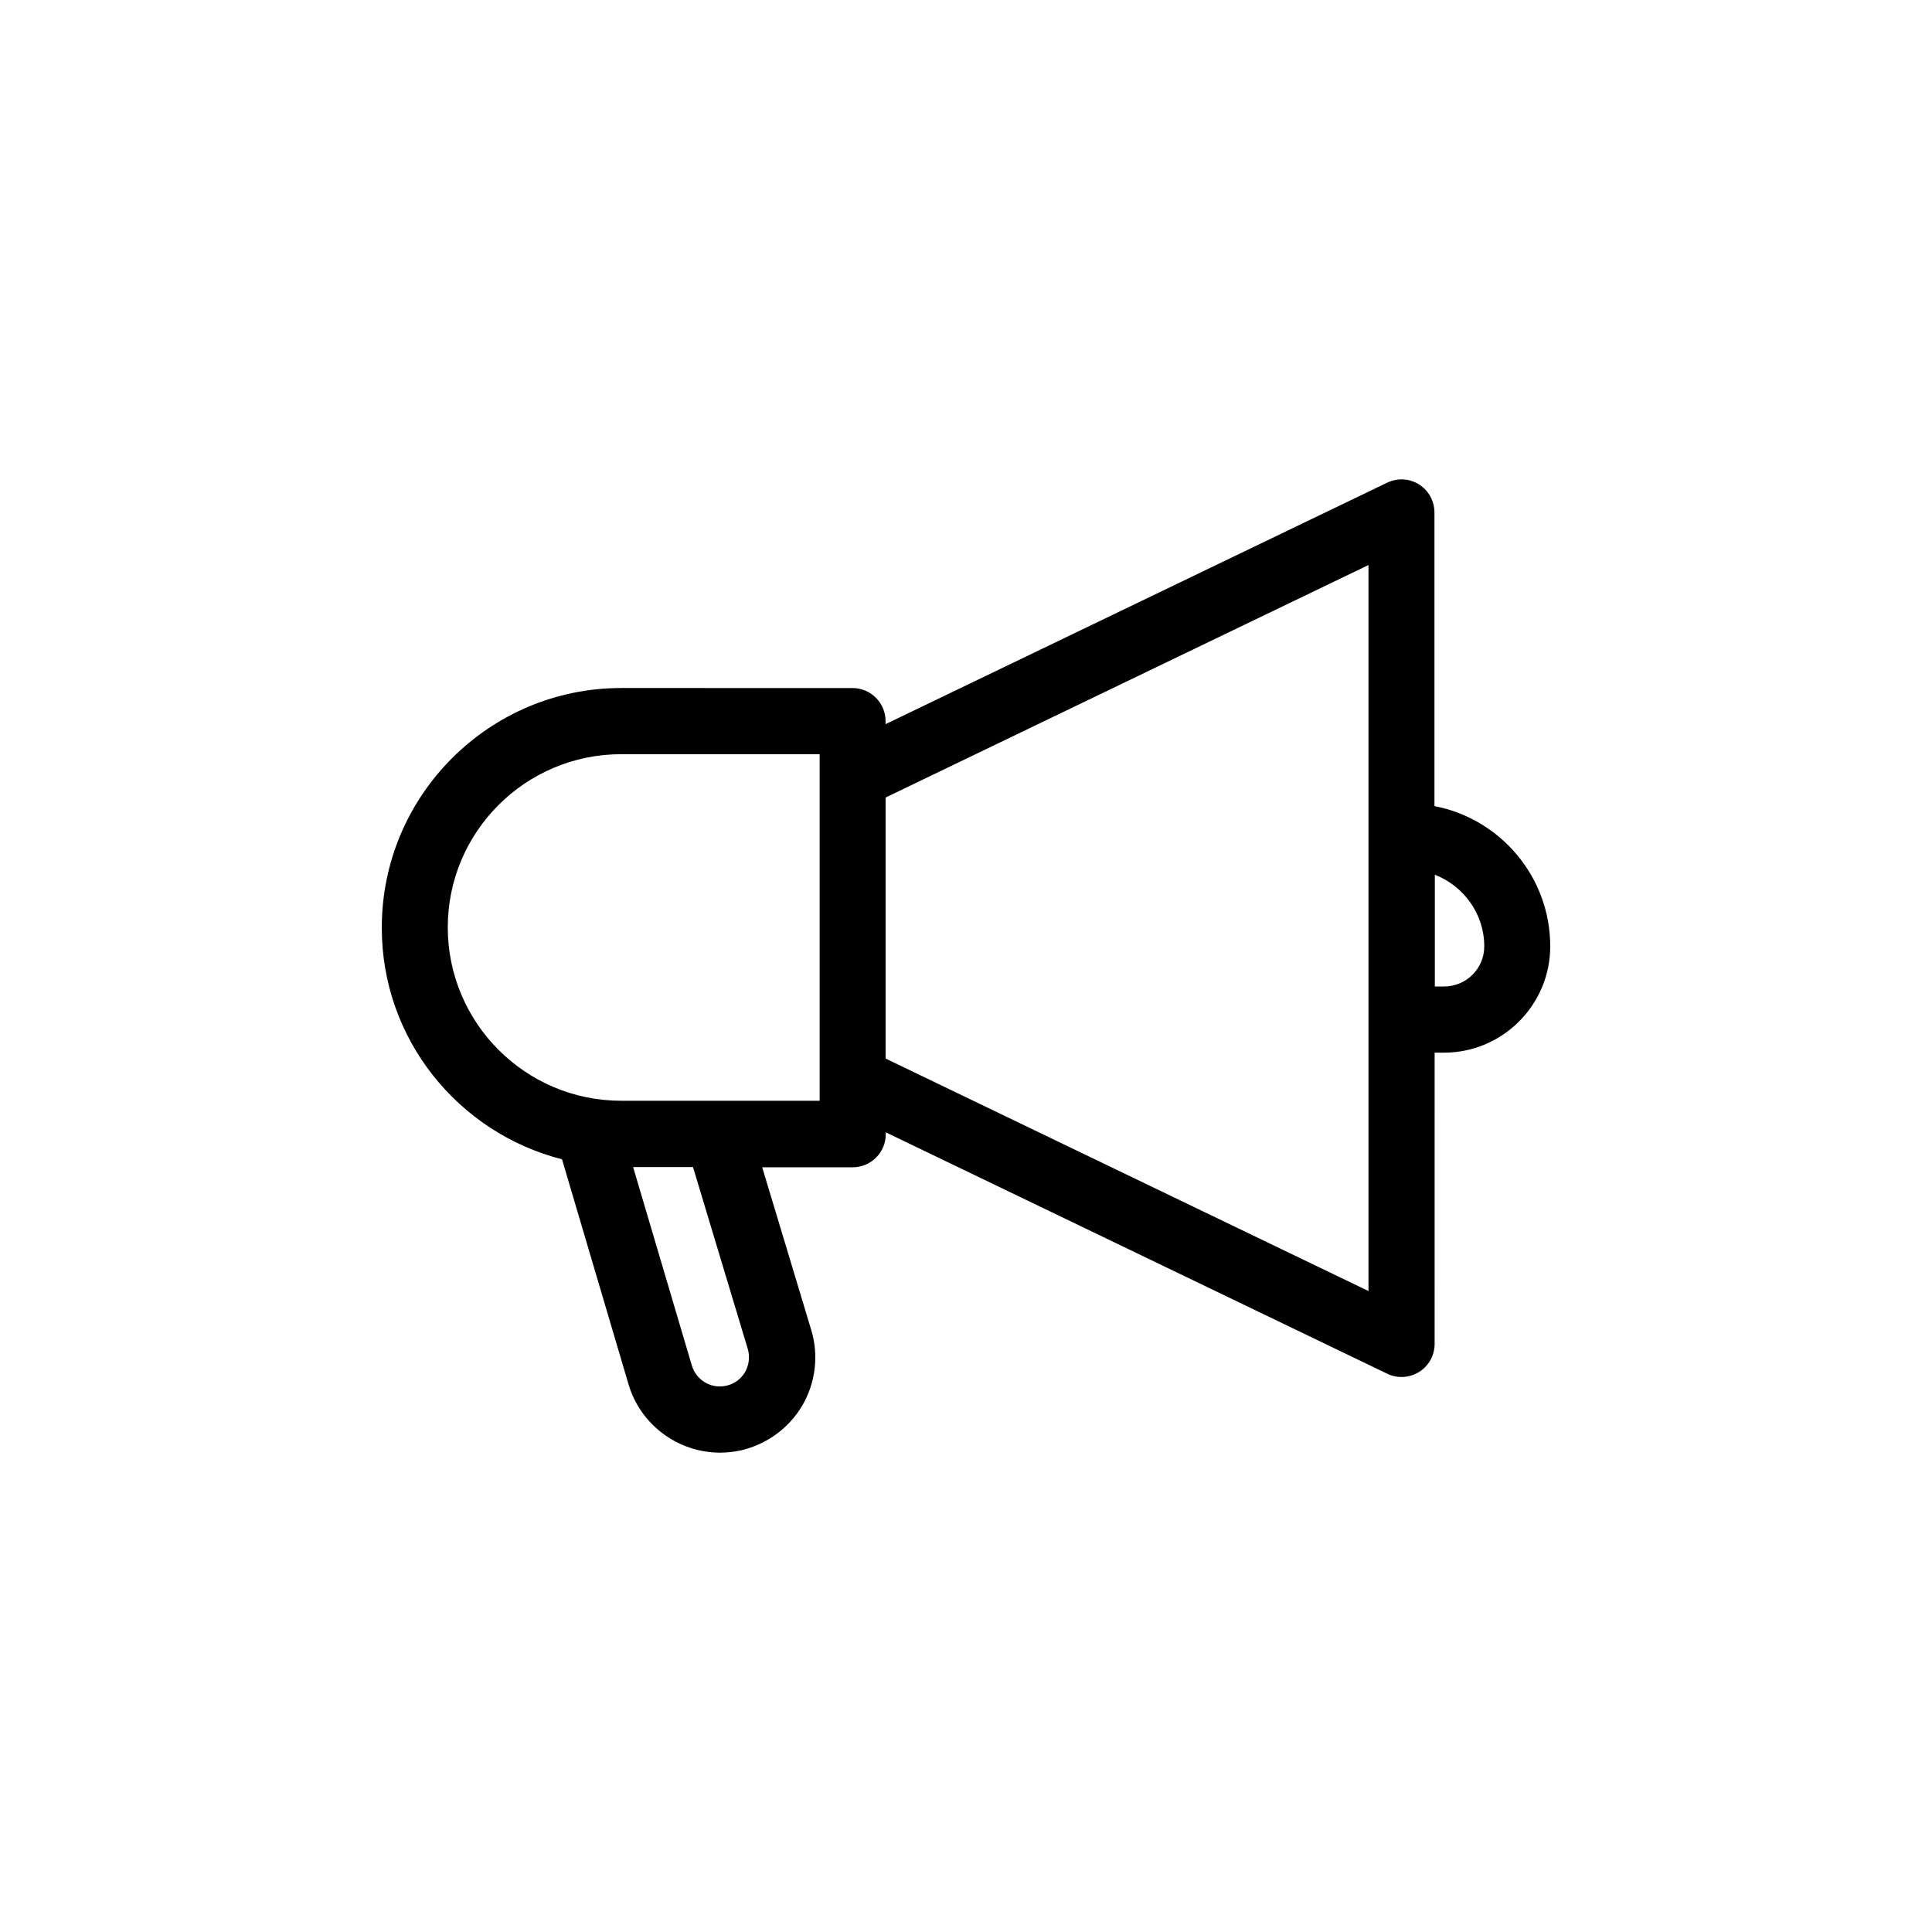
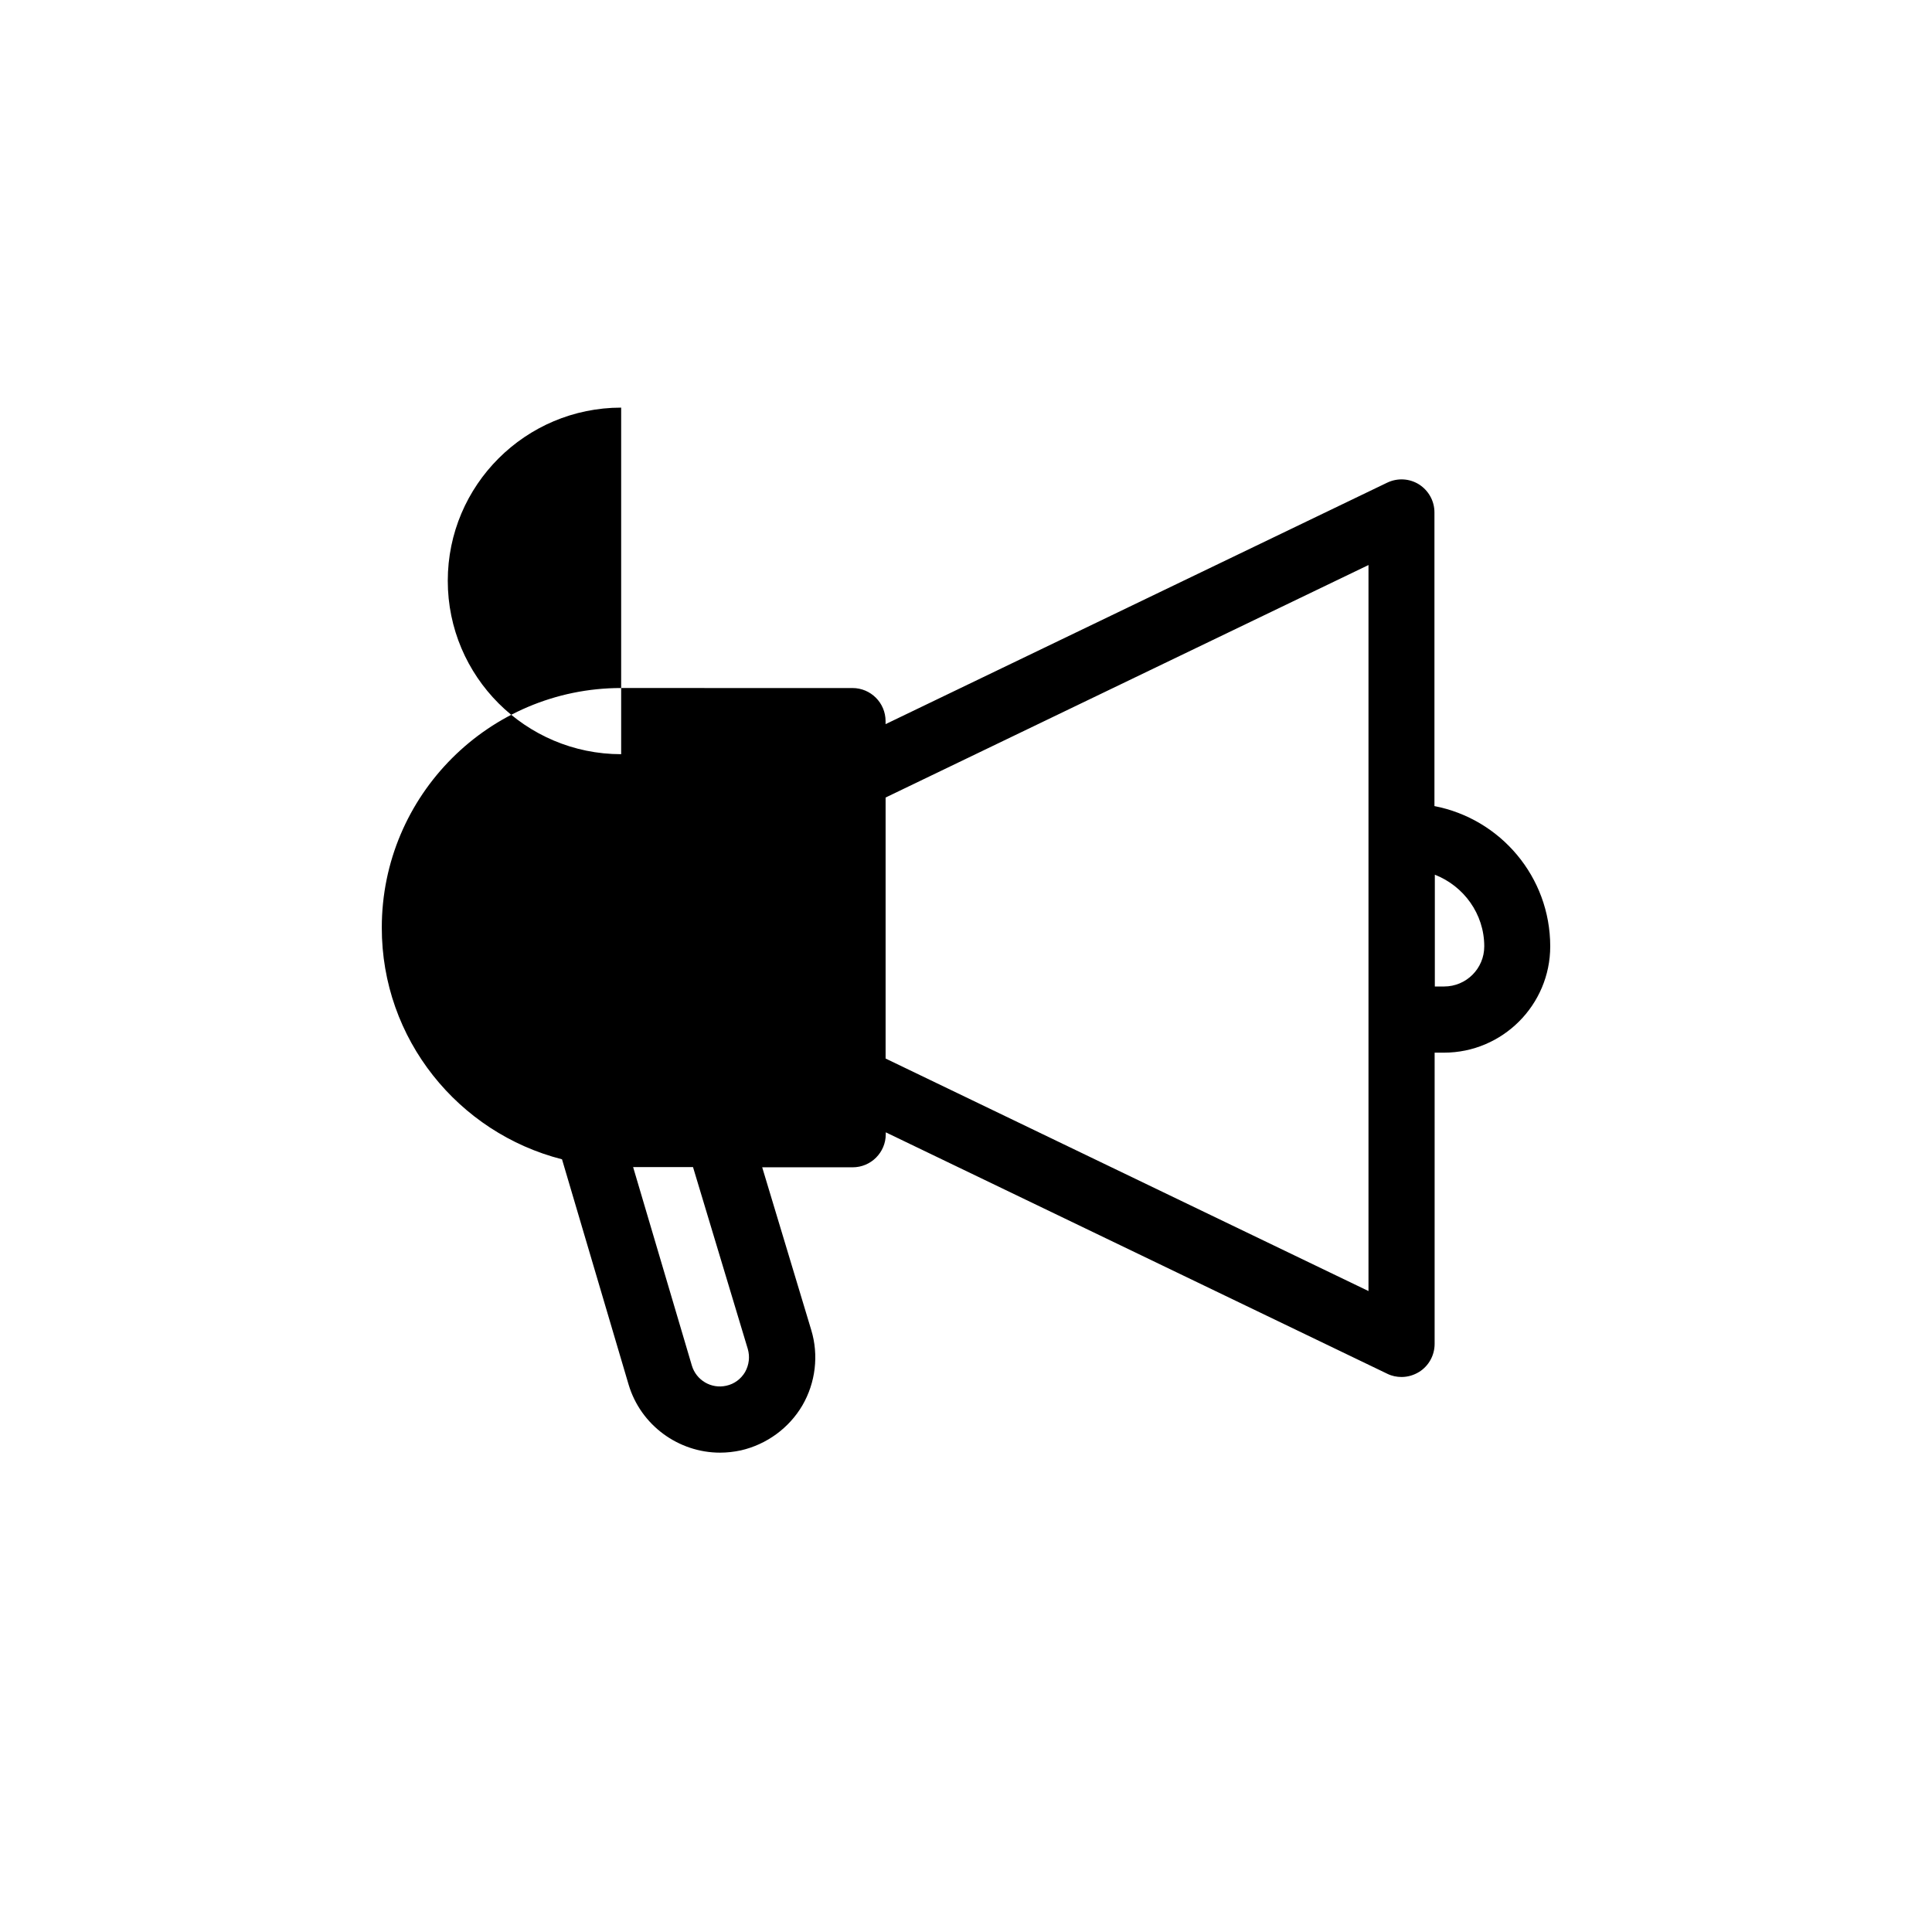
<svg xmlns="http://www.w3.org/2000/svg" fill="#000000" width="800px" height="800px" version="1.1" viewBox="144 144 512 512">
-   <path d="m292.94 451.23 17.633 59.652c3.223 10.883 13.301 18.086 24.234 18.086 1.812 0 3.68-0.203 5.543-0.605 6.801-1.562 12.746-5.894 16.273-11.891 3.527-6.047 4.383-13.352 2.367-20l-13-43.125h23.98c4.836 0 8.766-3.93 8.766-8.766v-0.504l132.91 63.984c1.211 0.605 2.519 0.855 3.777 0.855 1.613 0 3.223-0.453 4.684-1.359 2.57-1.613 4.082-4.434 4.082-7.406l0.004-77.184h2.469c15.516 0 28.164-12.645 28.164-28.164 0-18.438-13.199-33.805-30.684-37.18v-77.84c0-3.023-1.562-5.793-4.082-7.406-2.57-1.613-5.742-1.762-8.465-0.453l-132.91 63.984v-0.805c0-4.836-3.93-8.766-8.766-8.766l-61.309-0.004c-34.965 0-63.43 28.465-63.43 63.48-0.051 29.574 20.301 54.414 47.758 61.414zm49.223 50.23c0.605 2.066 0.352 4.231-0.707 6.144-1.109 1.863-2.871 3.176-4.988 3.629-3.981 0.906-7.961-1.461-9.117-5.34l-15.566-52.598h15.871zm195.18-106.66c0 5.894-4.785 10.629-10.629 10.629h-2.469v-29.625c7.606 2.977 13.098 10.332 13.098 18.996zm-30.68-101.06v192.4l-127.97-61.617v-69.172zm-198.05 50.129h52.598v91.844h-52.598c-25.34 0-45.949-20.605-45.949-45.949 0-25.34 20.605-45.895 45.949-45.895z" />
+   <path d="m292.94 451.23 17.633 59.652c3.223 10.883 13.301 18.086 24.234 18.086 1.812 0 3.68-0.203 5.543-0.605 6.801-1.562 12.746-5.894 16.273-11.891 3.527-6.047 4.383-13.352 2.367-20l-13-43.125h23.98c4.836 0 8.766-3.93 8.766-8.766v-0.504l132.91 63.984c1.211 0.605 2.519 0.855 3.777 0.855 1.613 0 3.223-0.453 4.684-1.359 2.57-1.613 4.082-4.434 4.082-7.406l0.004-77.184h2.469c15.516 0 28.164-12.645 28.164-28.164 0-18.438-13.199-33.805-30.684-37.18v-77.84c0-3.023-1.562-5.793-4.082-7.406-2.57-1.613-5.742-1.762-8.465-0.453l-132.91 63.984v-0.805c0-4.836-3.93-8.766-8.766-8.766l-61.309-0.004c-34.965 0-63.43 28.465-63.43 63.48-0.051 29.574 20.301 54.414 47.758 61.414zm49.223 50.23c0.605 2.066 0.352 4.231-0.707 6.144-1.109 1.863-2.871 3.176-4.988 3.629-3.981 0.906-7.961-1.461-9.117-5.34l-15.566-52.598h15.871zm195.18-106.66c0 5.894-4.785 10.629-10.629 10.629h-2.469v-29.625c7.606 2.977 13.098 10.332 13.098 18.996zm-30.68-101.06v192.4l-127.97-61.617v-69.172zm-198.05 50.129h52.598h-52.598c-25.34 0-45.949-20.605-45.949-45.949 0-25.34 20.605-45.895 45.949-45.895z" />
</svg>